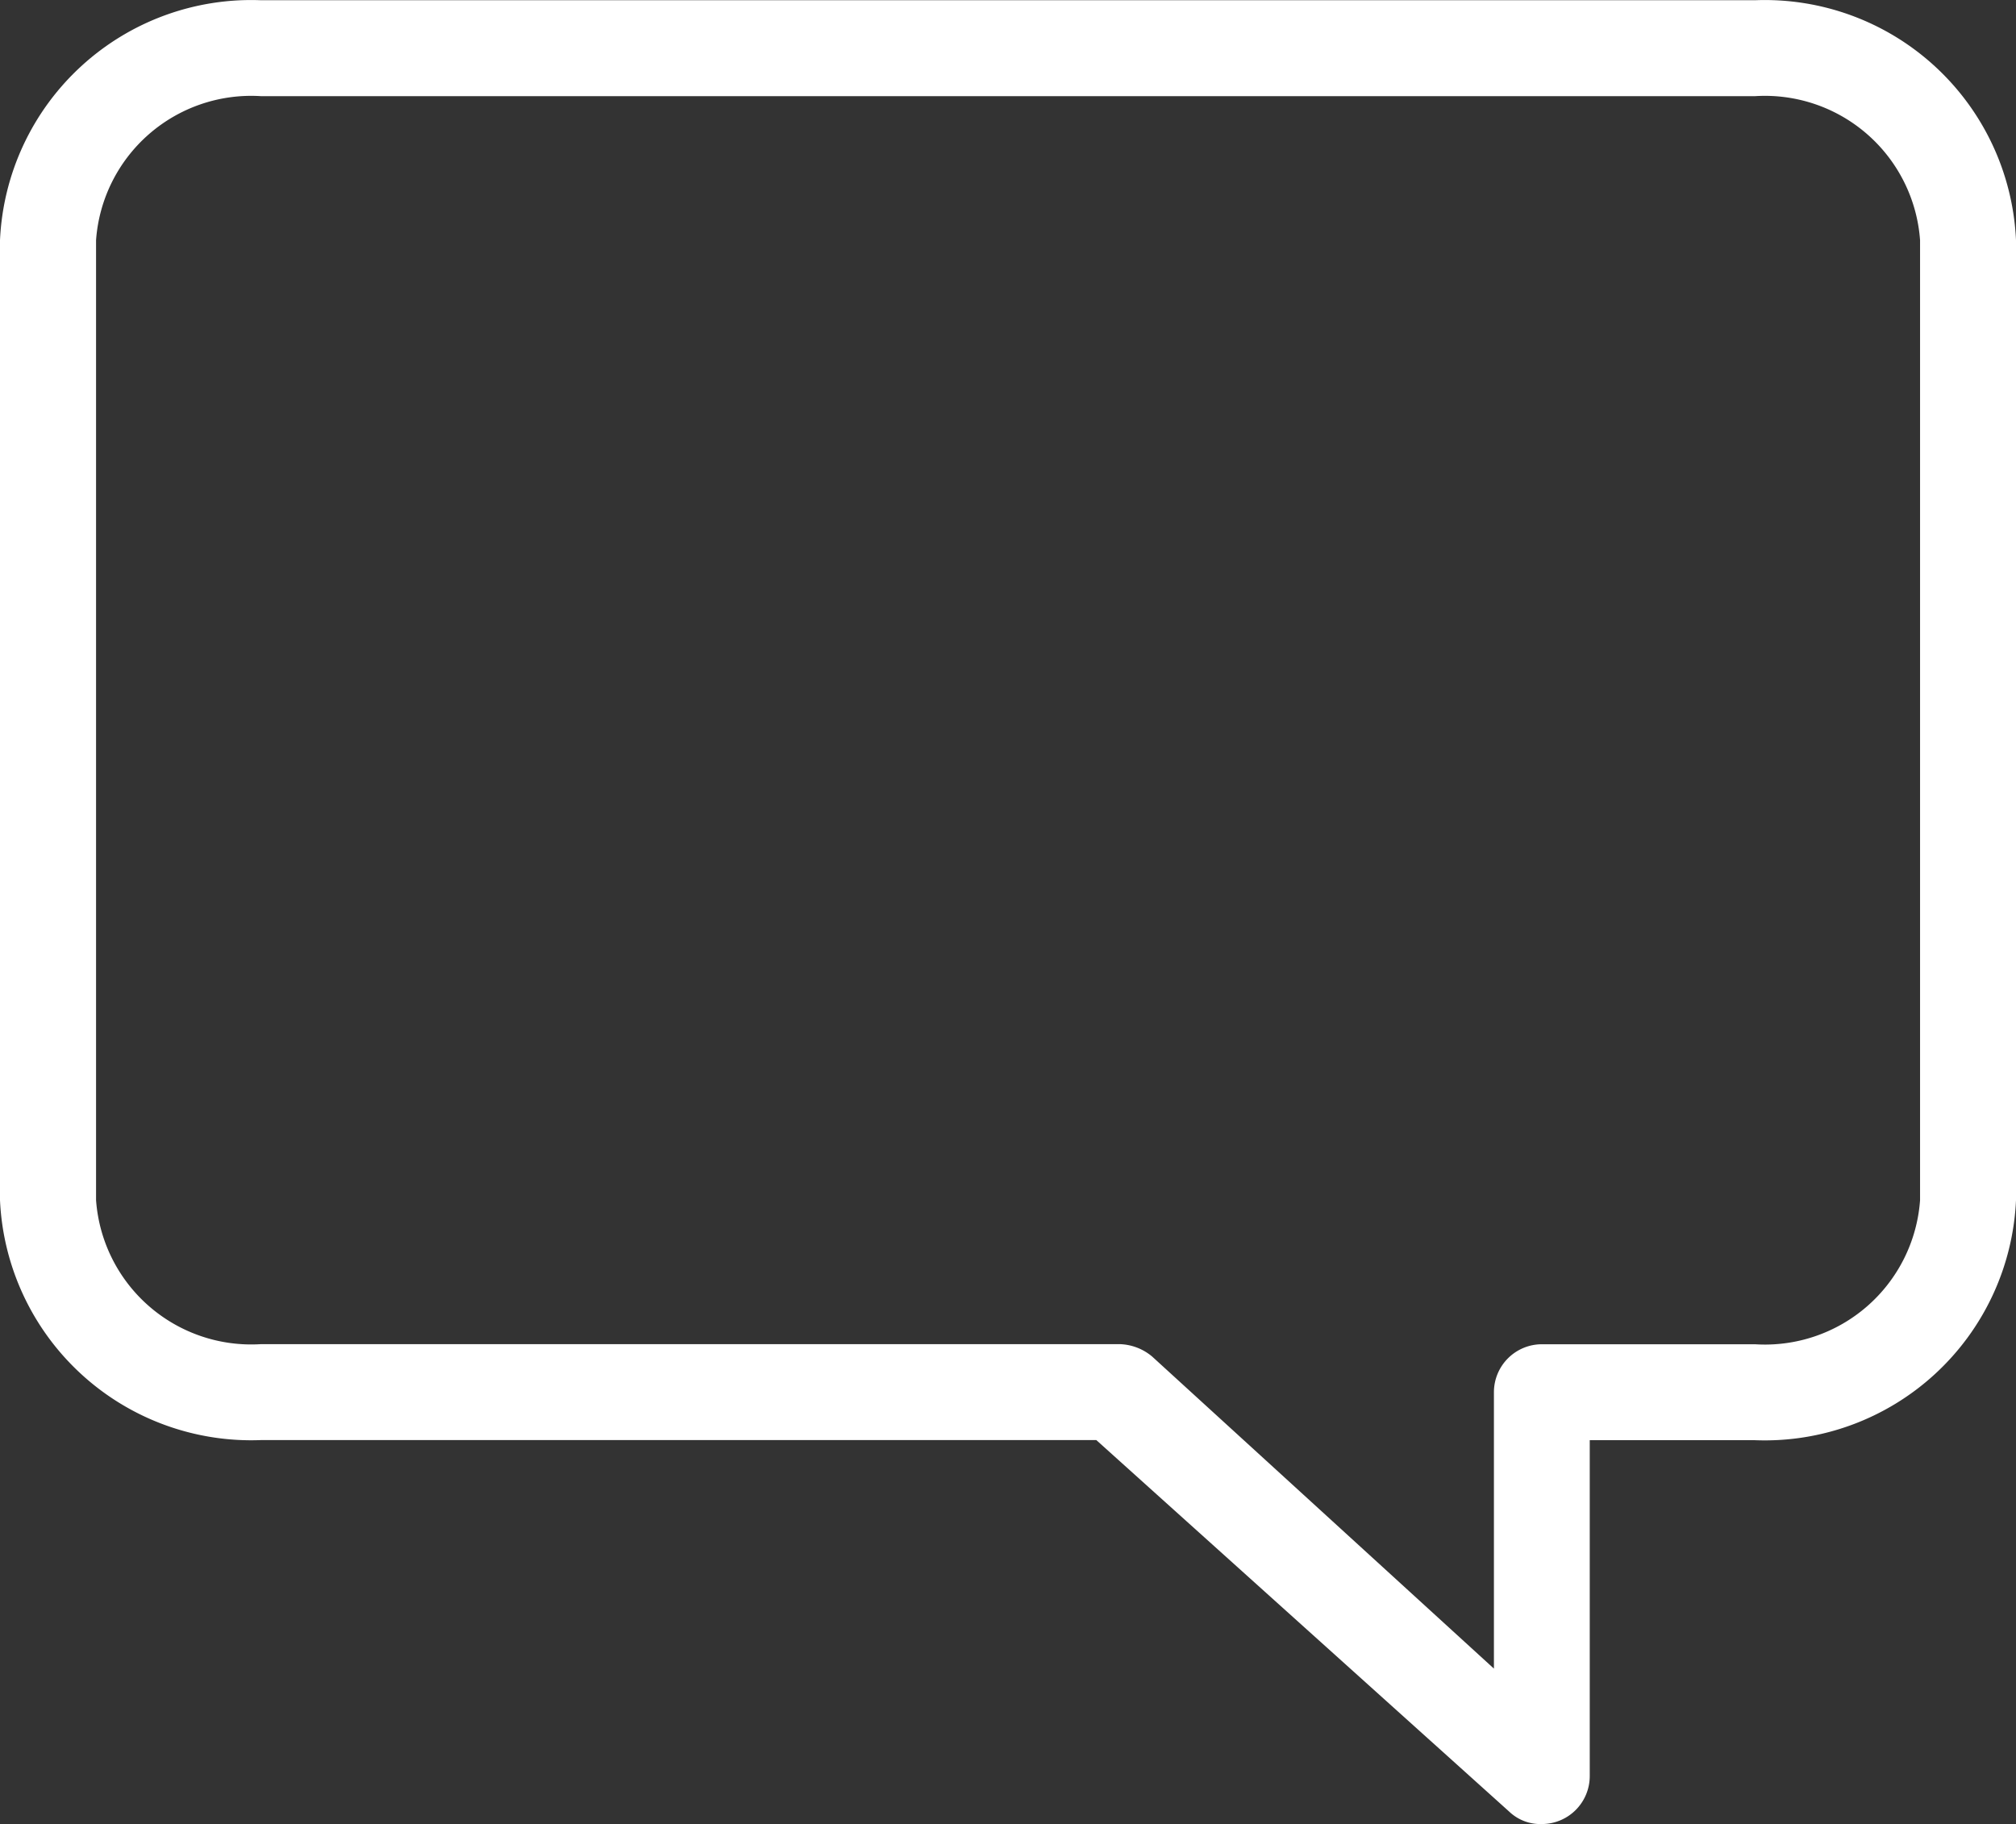
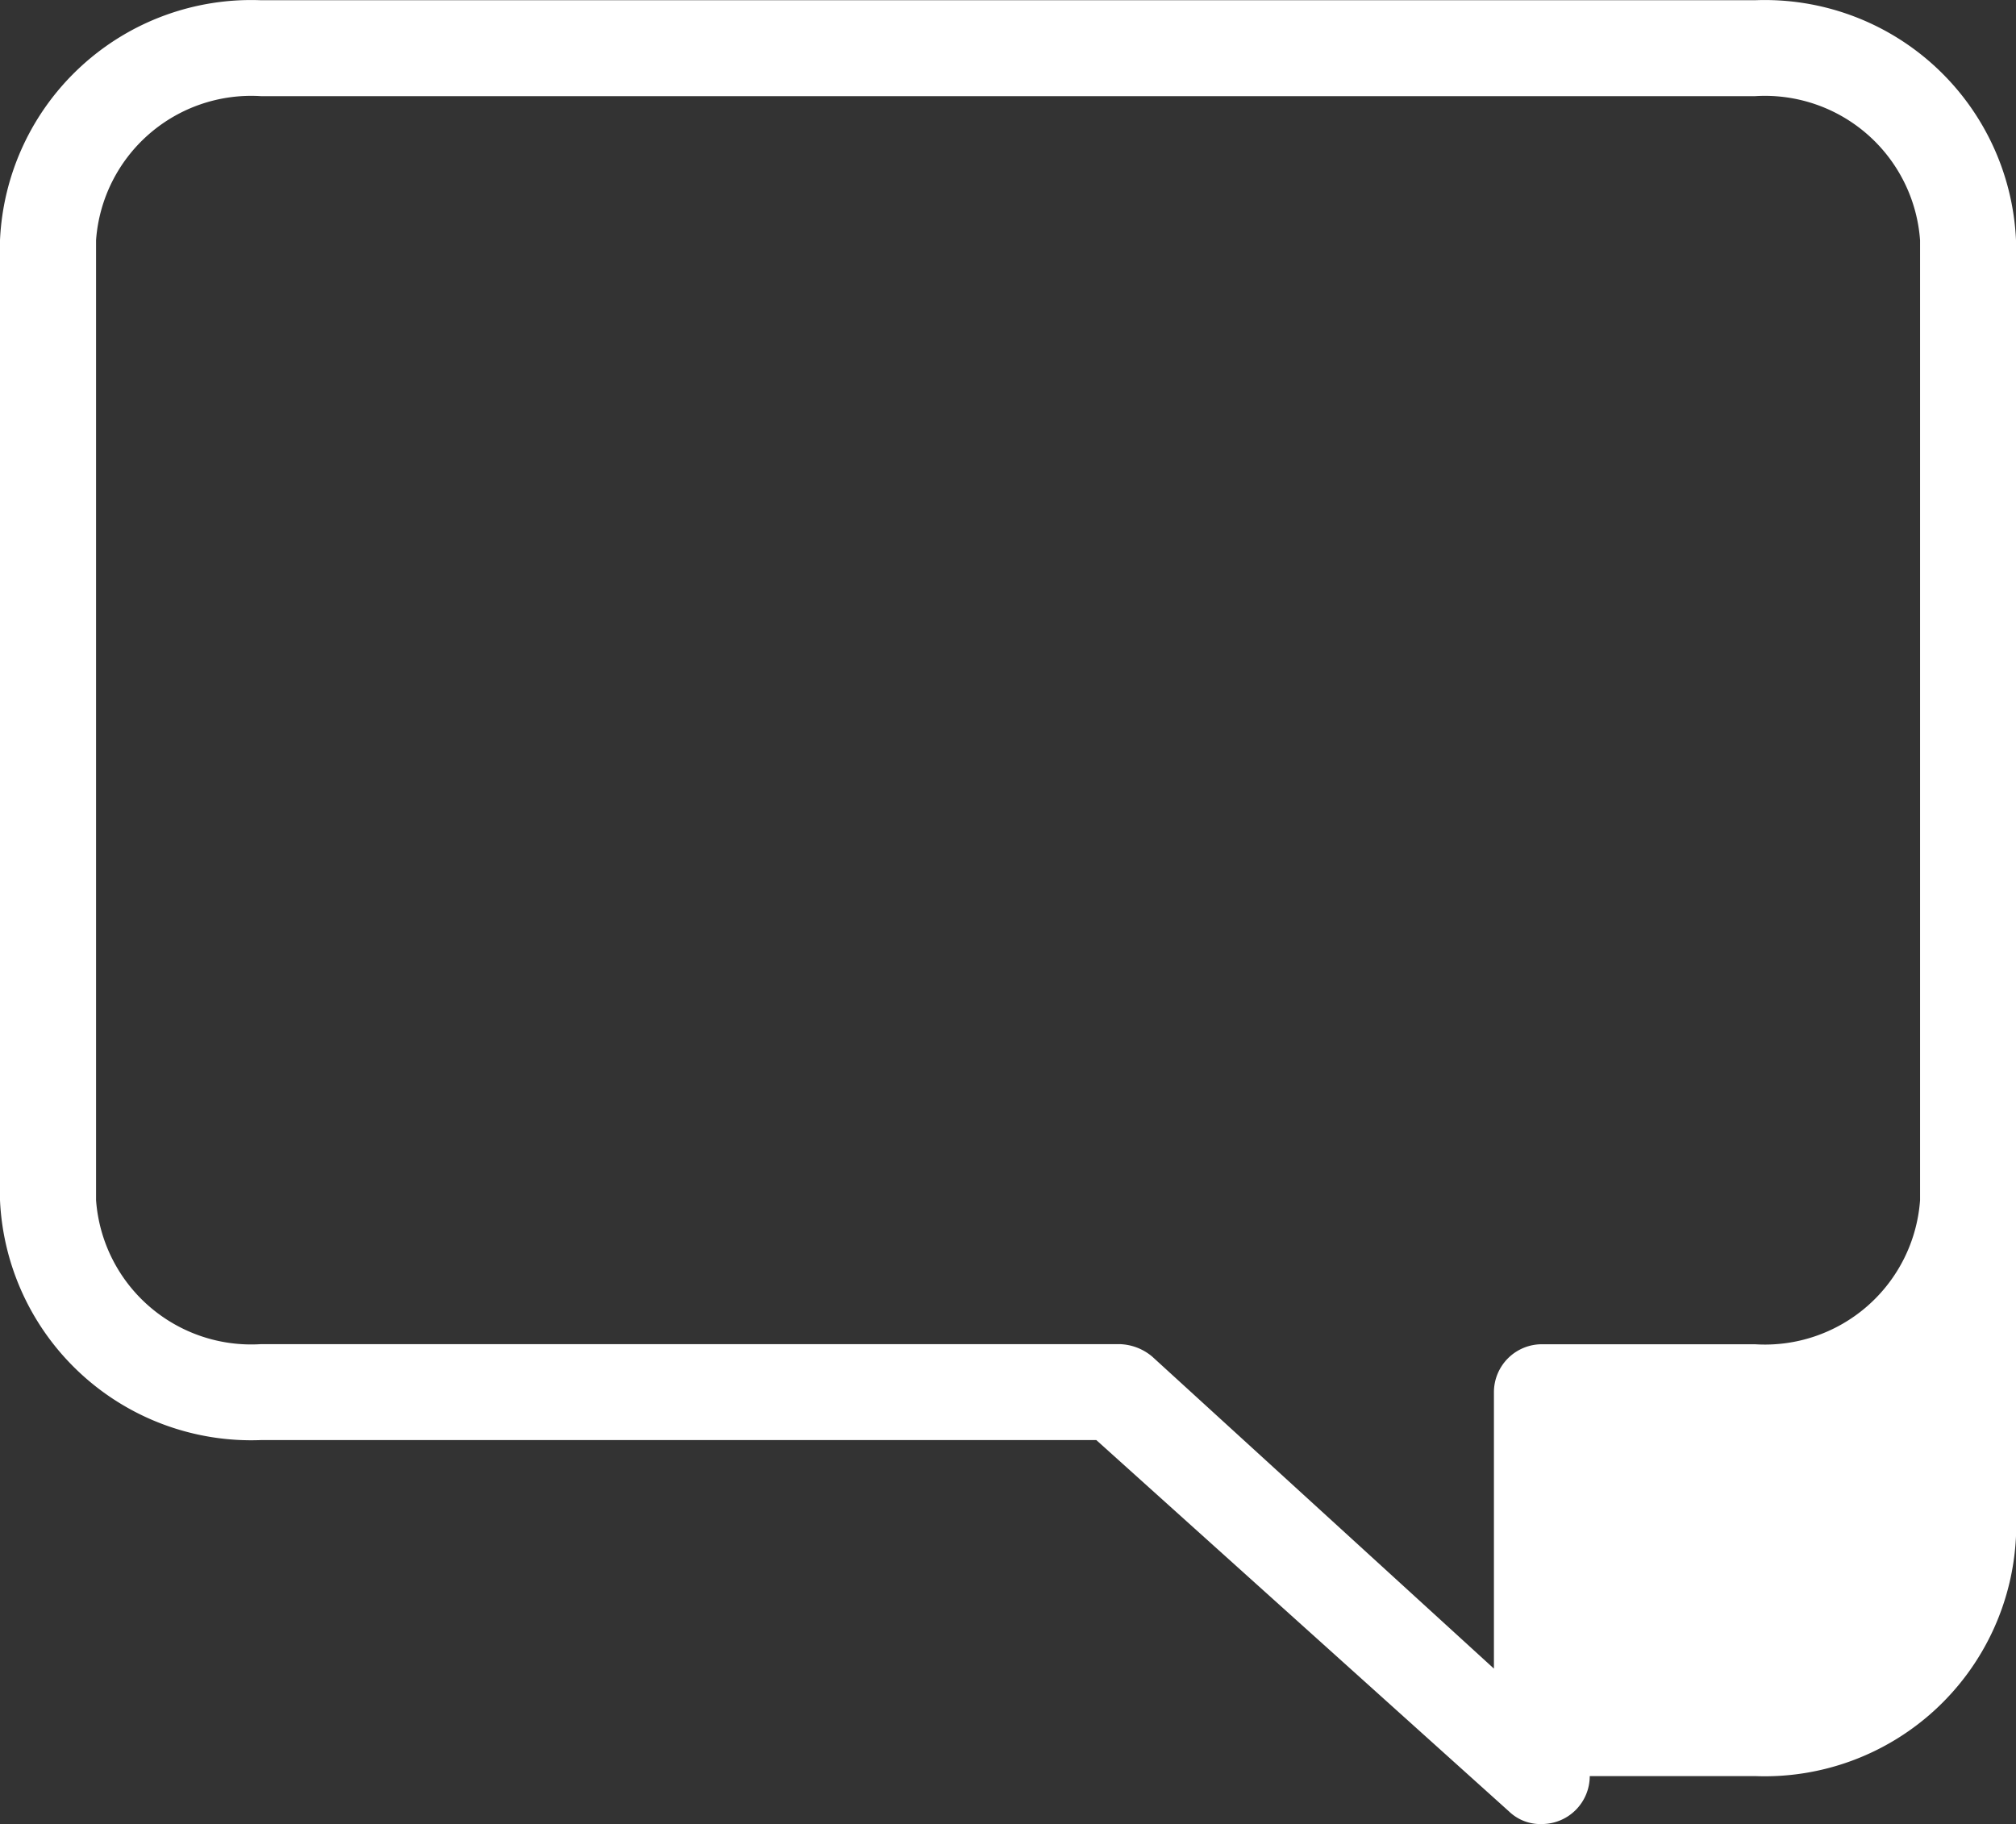
<svg xmlns="http://www.w3.org/2000/svg" width="17.315" height="15.668" viewBox="0 0 17.315 15.668">
  <rect x="0" y="0" width="17.315" height="15.668" fill="#333333" stroke="none" />
  <g id="Layer_37" data-name="Layer 37" transform="translate(-2 -2.998)">
-     <path id="Path_36583" data-name="Path 36583" d="M17.073,3H4.243A2.16,2.16,0,0,0,2,5.061v8.245a2.16,2.16,0,0,0,2.243,2.061h7.173l3.546,3.191a.388.388,0,0,0,.28.107.412.412,0,0,0,.412-.412V15.368h1.418a2.16,2.16,0,0,0,2.243-2.061V5.061A2.16,2.16,0,0,0,17.073,3Zm1.418,10.307a1.336,1.336,0,0,1-1.418,1.237h-1.83a.412.412,0,0,0-.412.412V17.33l-2.935-2.68a.453.453,0,0,0-.28-.107H4.243a1.336,1.336,0,0,1-1.418-1.237V5.061A1.336,1.336,0,0,1,4.243,3.824h12.83a1.336,1.336,0,0,1,1.418,1.237Z" transform="translate(0 0)" fill="#fff" />
+     <path id="Path_36583" data-name="Path 36583" d="M17.073,3H4.243A2.16,2.16,0,0,0,2,5.061v8.245a2.16,2.16,0,0,0,2.243,2.061h7.173l3.546,3.191a.388.388,0,0,0,.28.107.412.412,0,0,0,.412-.412h1.418a2.16,2.16,0,0,0,2.243-2.061V5.061A2.16,2.16,0,0,0,17.073,3Zm1.418,10.307a1.336,1.336,0,0,1-1.418,1.237h-1.83a.412.412,0,0,0-.412.412V17.33l-2.935-2.68a.453.453,0,0,0-.28-.107H4.243a1.336,1.336,0,0,1-1.418-1.237V5.061A1.336,1.336,0,0,1,4.243,3.824h12.83a1.336,1.336,0,0,1,1.418,1.237Z" transform="translate(0 0)" fill="#fff" />
  </g>
</svg>